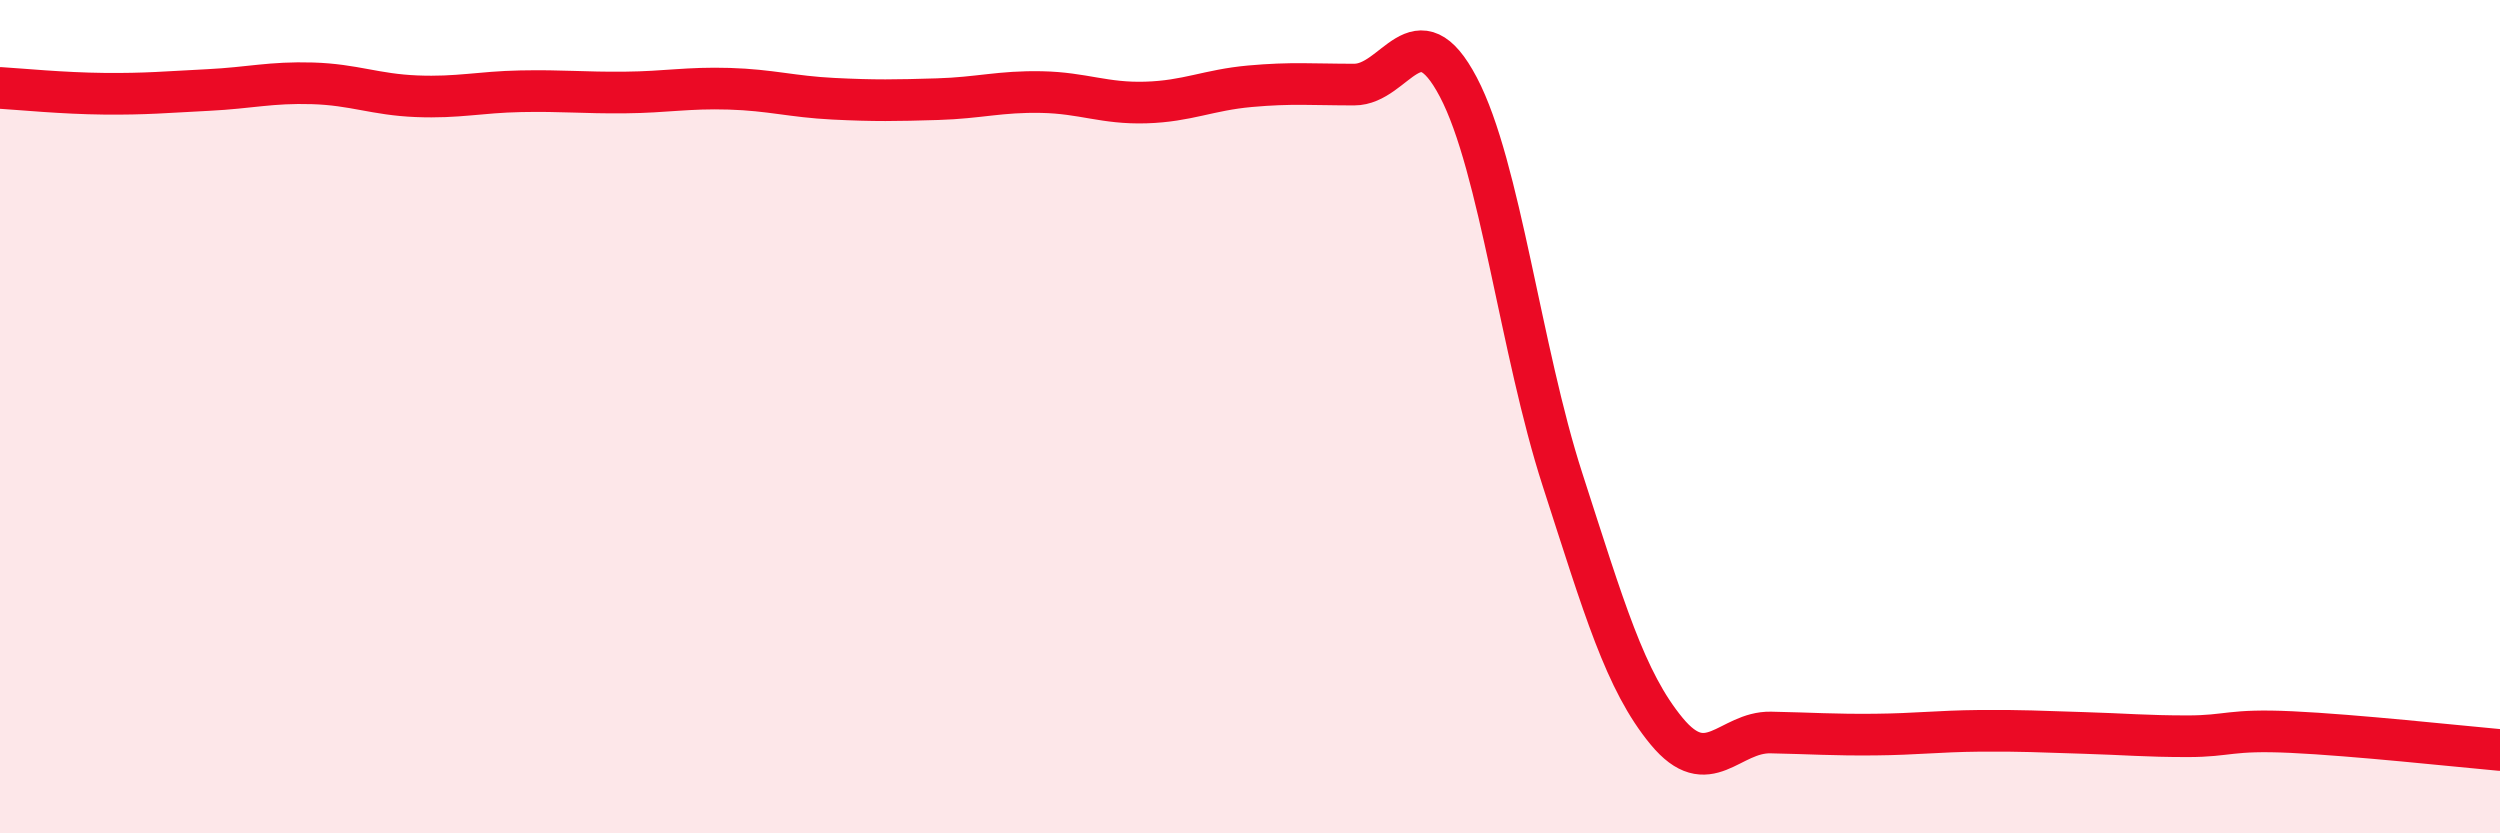
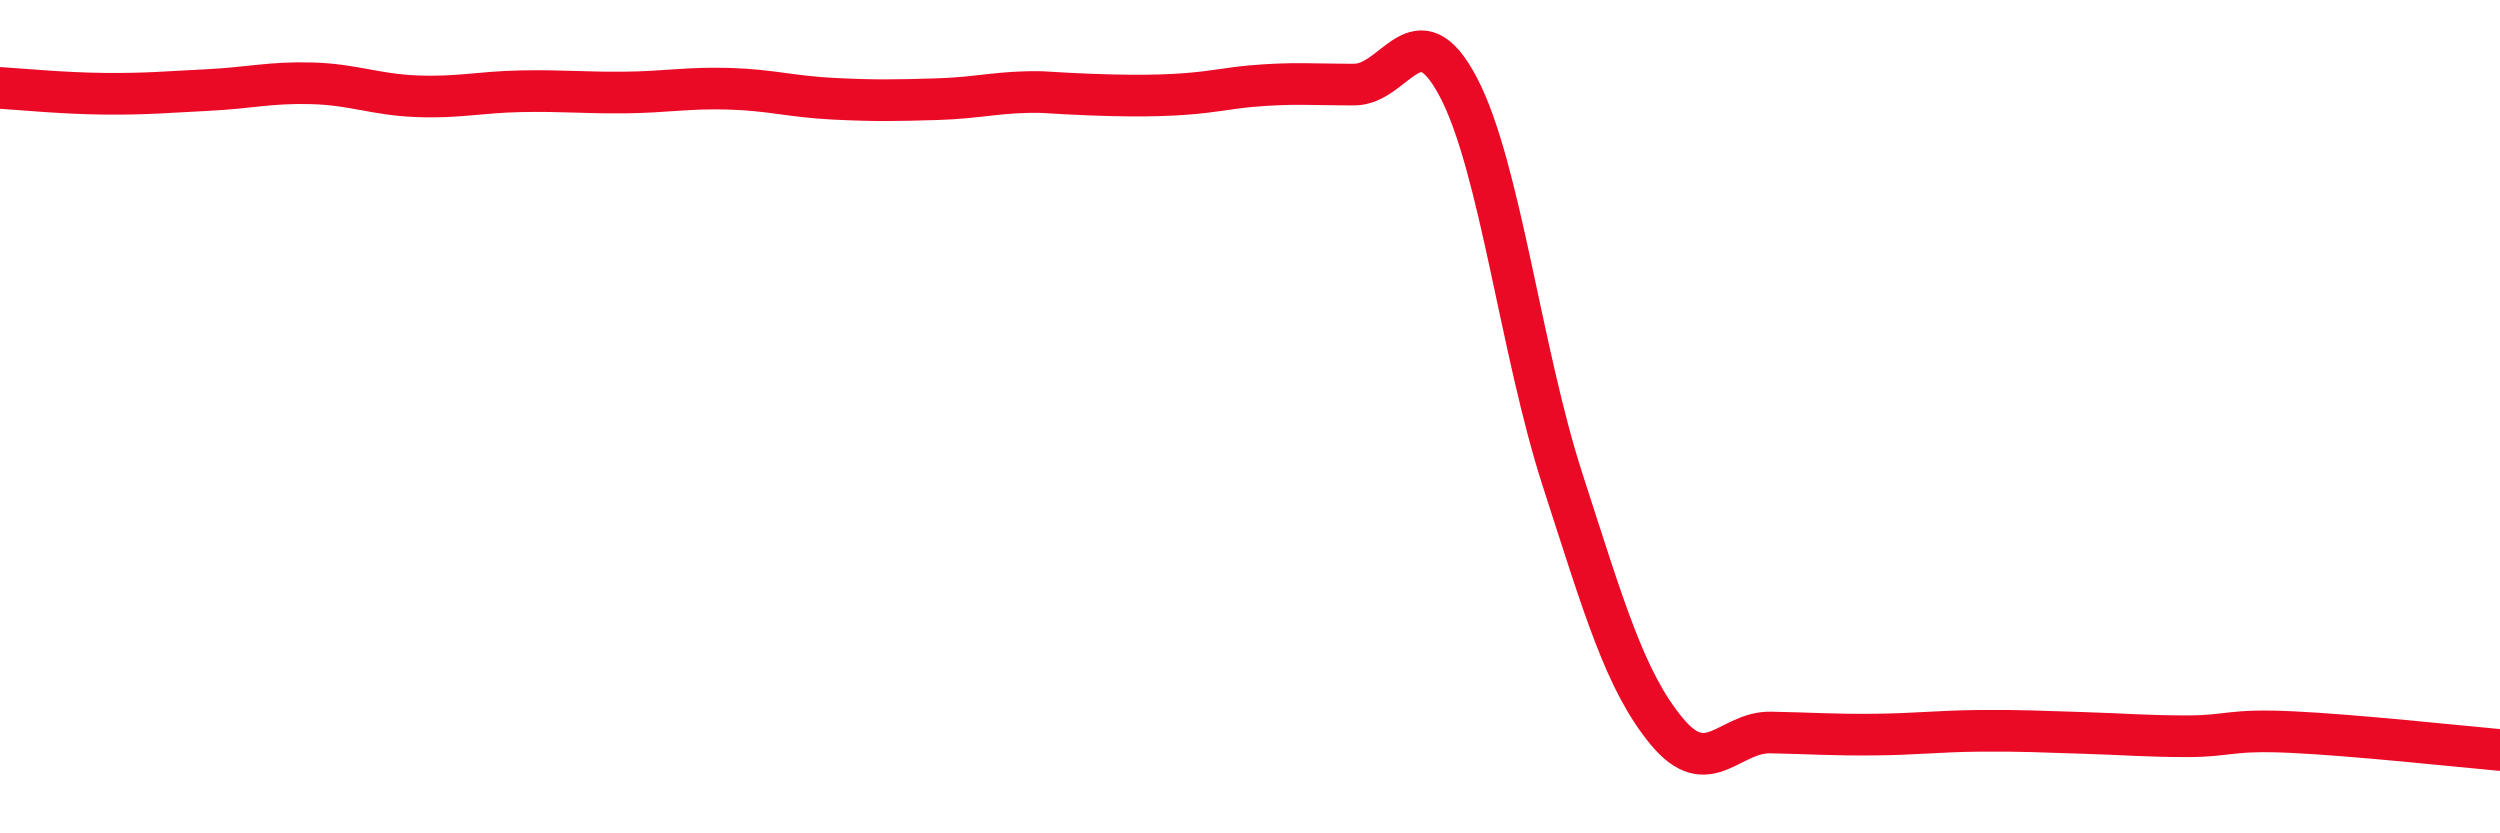
<svg xmlns="http://www.w3.org/2000/svg" width="60" height="20" viewBox="0 0 60 20">
-   <path d="M 0,2.11 C 0.5,2.14 1.5,2.24 2.5,2.25 C 3.5,2.26 4,2.21 5,2.16 C 6,2.11 6.5,1.97 7.5,2 C 8.5,2.03 9,2.27 10,2.31 C 11,2.35 11.5,2.21 12.5,2.19 C 13.5,2.17 14,2.23 15,2.22 C 16,2.21 16.5,2.1 17.5,2.13 C 18.5,2.16 19,2.32 20,2.37 C 21,2.42 21.5,2.41 22.5,2.38 C 23.5,2.35 24,2.19 25,2.21 C 26,2.23 26.5,2.49 27.5,2.46 C 28.5,2.43 29,2.16 30,2.07 C 31,1.98 31.5,2.03 32.5,2.03 C 33.5,2.03 34,0.19 35,2.09 C 36,3.99 36.5,8.42 37.5,11.51 C 38.5,14.6 39,16.34 40,17.55 C 41,18.76 41.5,17.56 42.5,17.58 C 43.5,17.6 44,17.64 45,17.63 C 46,17.62 46.5,17.55 47.5,17.54 C 48.5,17.53 49,17.56 50,17.59 C 51,17.62 51.5,17.67 52.5,17.67 C 53.5,17.67 53.5,17.5 55,17.57 C 56.5,17.64 59,17.91 60,18L60 20L0 20Z" fill="#EB0A25" opacity="0.1" stroke-linecap="round" stroke-linejoin="round" />
-   <path d="M 0,2.11 C 0.5,2.14 1.5,2.24 2.5,2.25 C 3.5,2.26 4,2.21 5,2.16 C 6,2.11 6.5,1.97 7.5,2 C 8.5,2.03 9,2.27 10,2.31 C 11,2.35 11.5,2.21 12.5,2.19 C 13.5,2.17 14,2.23 15,2.22 C 16,2.21 16.5,2.1 17.5,2.13 C 18.5,2.16 19,2.32 20,2.37 C 21,2.42 21.5,2.41 22.5,2.38 C 23.5,2.35 24,2.19 25,2.21 C 26,2.23 26.5,2.49 27.5,2.46 C 28.5,2.43 29,2.16 30,2.07 C 31,1.98 31.5,2.03 32.5,2.03 C 33.5,2.03 34,0.19 35,2.09 C 36,3.99 36.5,8.42 37.5,11.51 C 38.5,14.6 39,16.34 40,17.55 C 41,18.76 41.5,17.56 42.5,17.58 C 43.5,17.6 44,17.64 45,17.63 C 46,17.62 46.5,17.55 47.5,17.54 C 48.5,17.53 49,17.56 50,17.59 C 51,17.62 51.5,17.67 52.5,17.67 C 53.5,17.67 53.5,17.5 55,17.57 C 56.5,17.64 59,17.91 60,18" stroke="#EB0A25" stroke-width="1" fill="none" stroke-linecap="round" stroke-linejoin="round" />
+   <path d="M 0,2.11 C 0.5,2.14 1.5,2.24 2.5,2.25 C 3.5,2.26 4,2.21 5,2.16 C 6,2.11 6.5,1.97 7.5,2 C 8.5,2.03 9,2.27 10,2.31 C 11,2.35 11.5,2.21 12.5,2.19 C 13.5,2.17 14,2.23 15,2.22 C 16,2.21 16.5,2.1 17.5,2.13 C 18.5,2.16 19,2.32 20,2.37 C 21,2.42 21.5,2.41 22.5,2.38 C 23.5,2.35 24,2.19 25,2.21 C 28.5,2.43 29,2.16 30,2.07 C 31,1.98 31.5,2.03 32.5,2.03 C 33.5,2.03 34,0.19 35,2.09 C 36,3.99 36.5,8.42 37.5,11.51 C 38.5,14.6 39,16.34 40,17.55 C 41,18.76 41.5,17.56 42.5,17.58 C 43.5,17.6 44,17.64 45,17.63 C 46,17.62 46.5,17.55 47.5,17.54 C 48.5,17.53 49,17.56 50,17.59 C 51,17.62 51.5,17.67 52.5,17.67 C 53.5,17.67 53.5,17.5 55,17.57 C 56.5,17.64 59,17.91 60,18" stroke="#EB0A25" stroke-width="1" fill="none" stroke-linecap="round" stroke-linejoin="round" />
</svg>